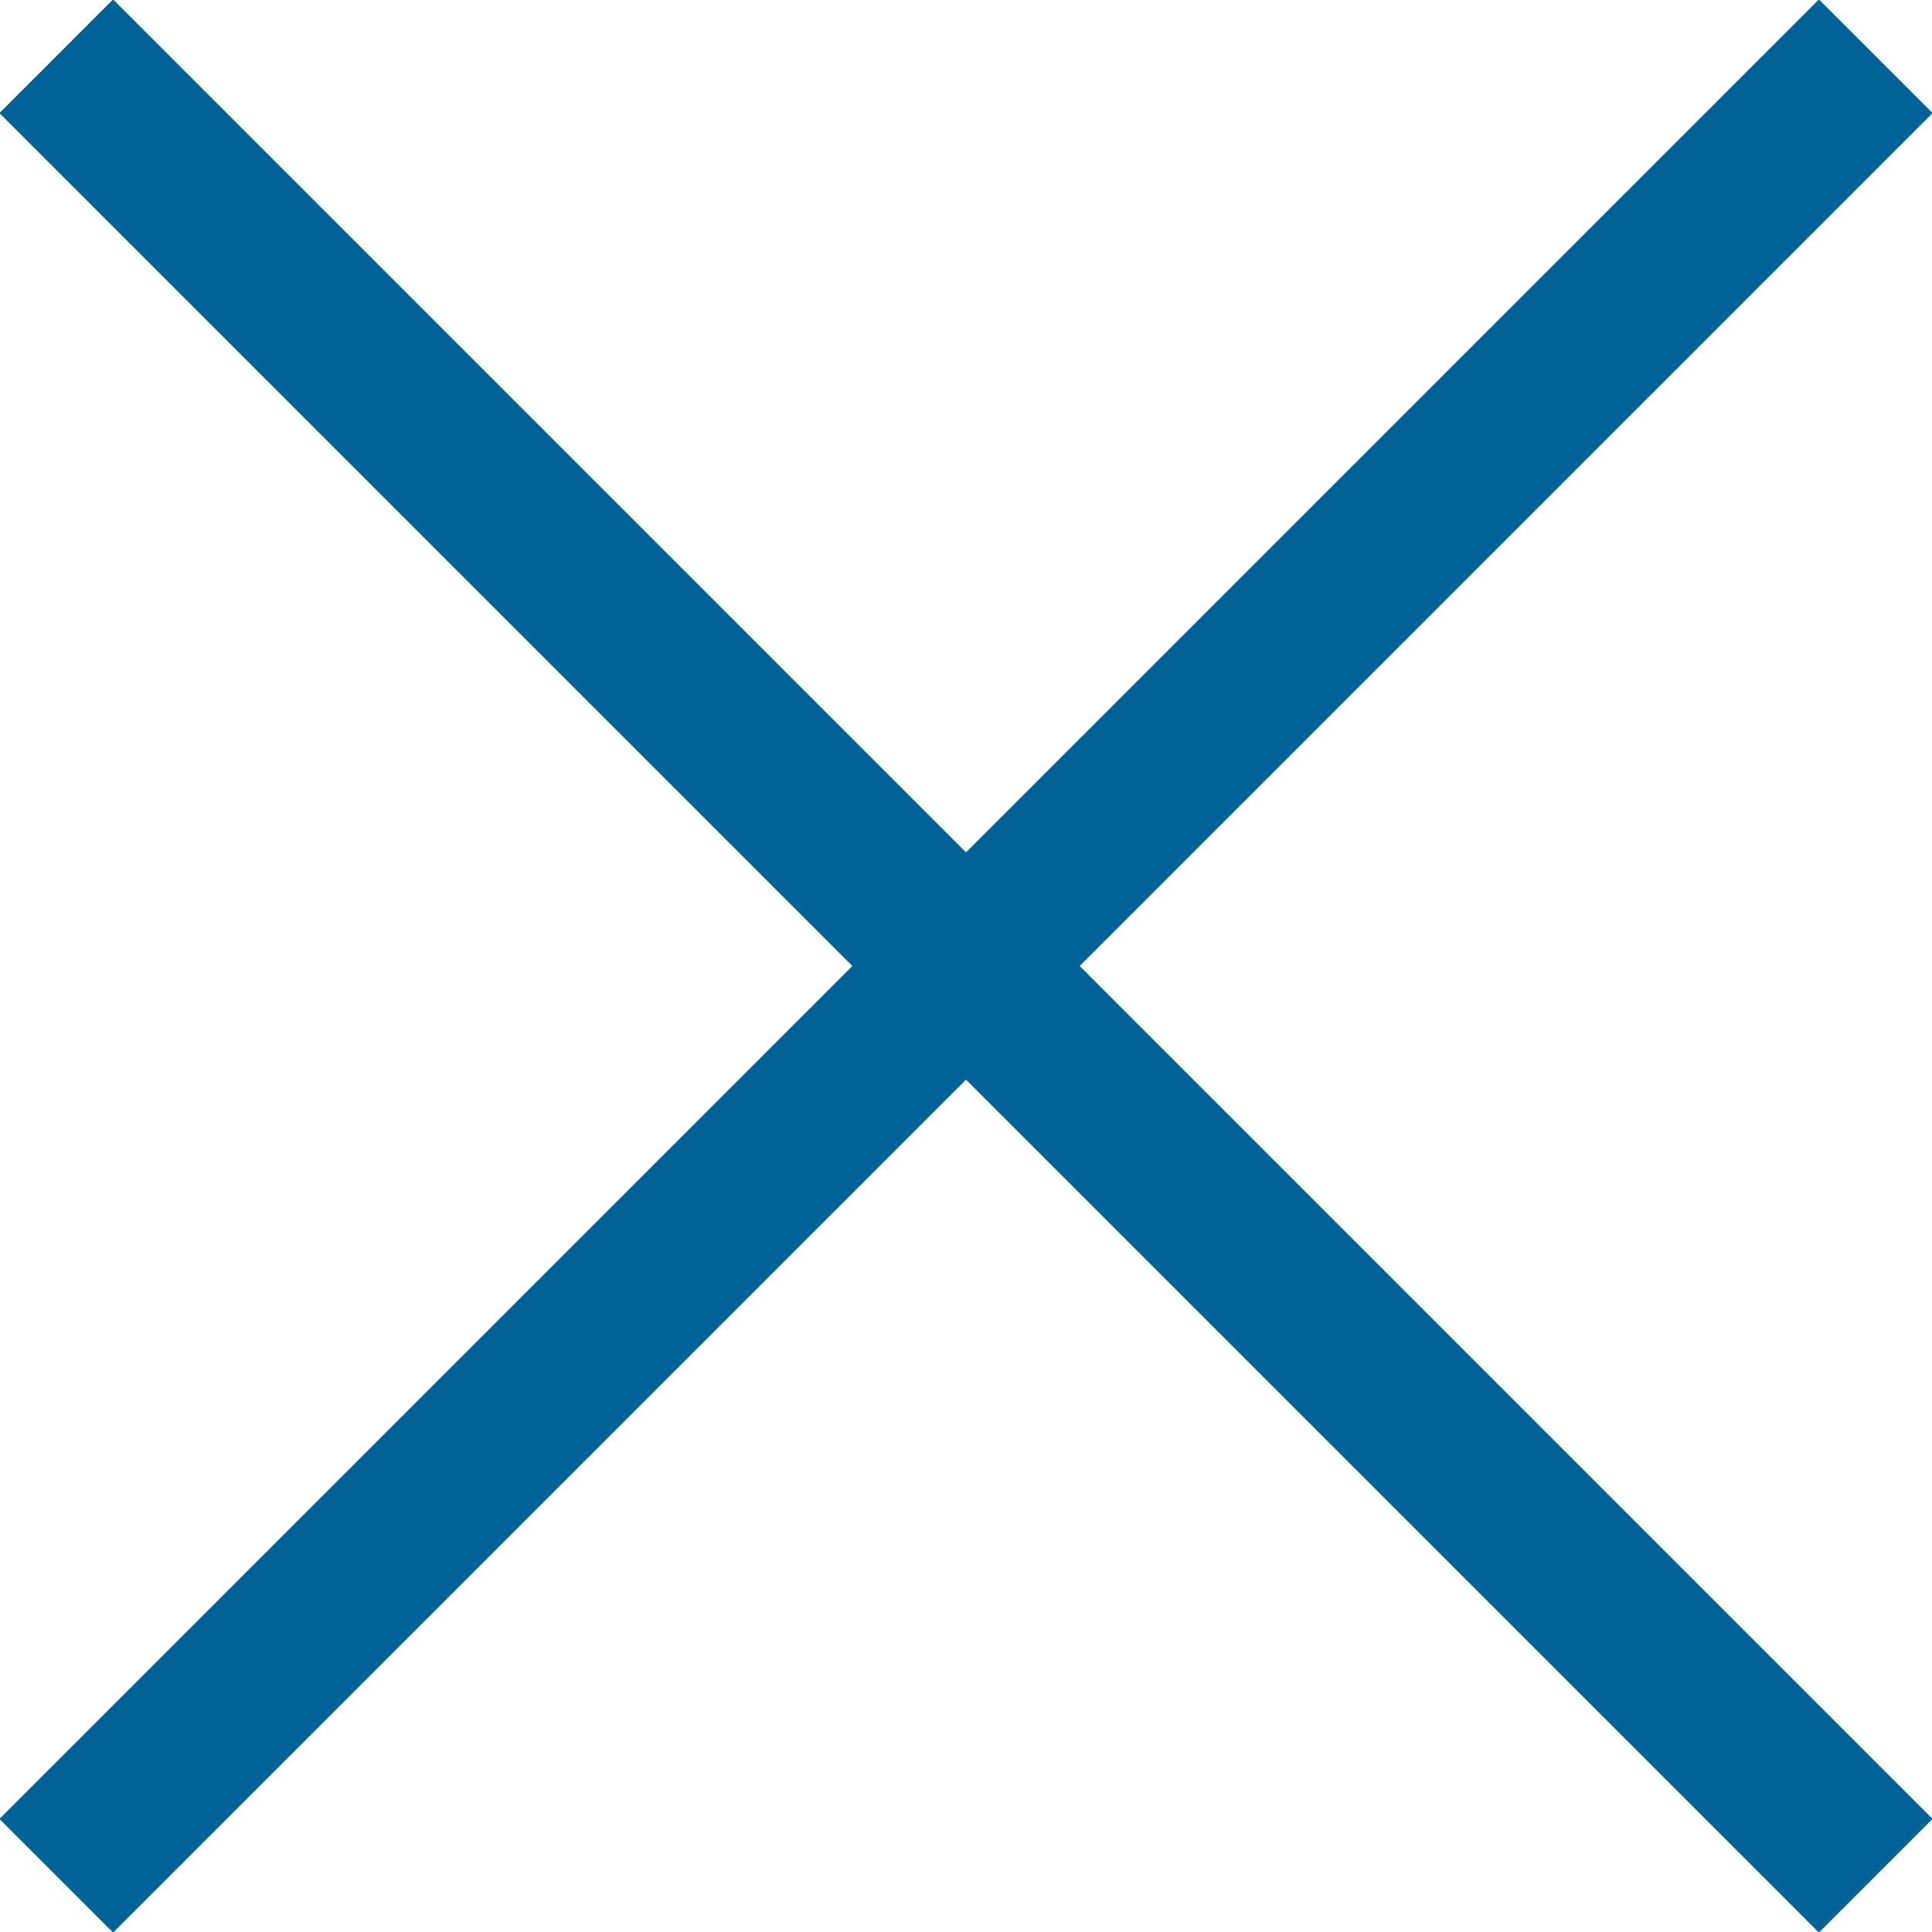
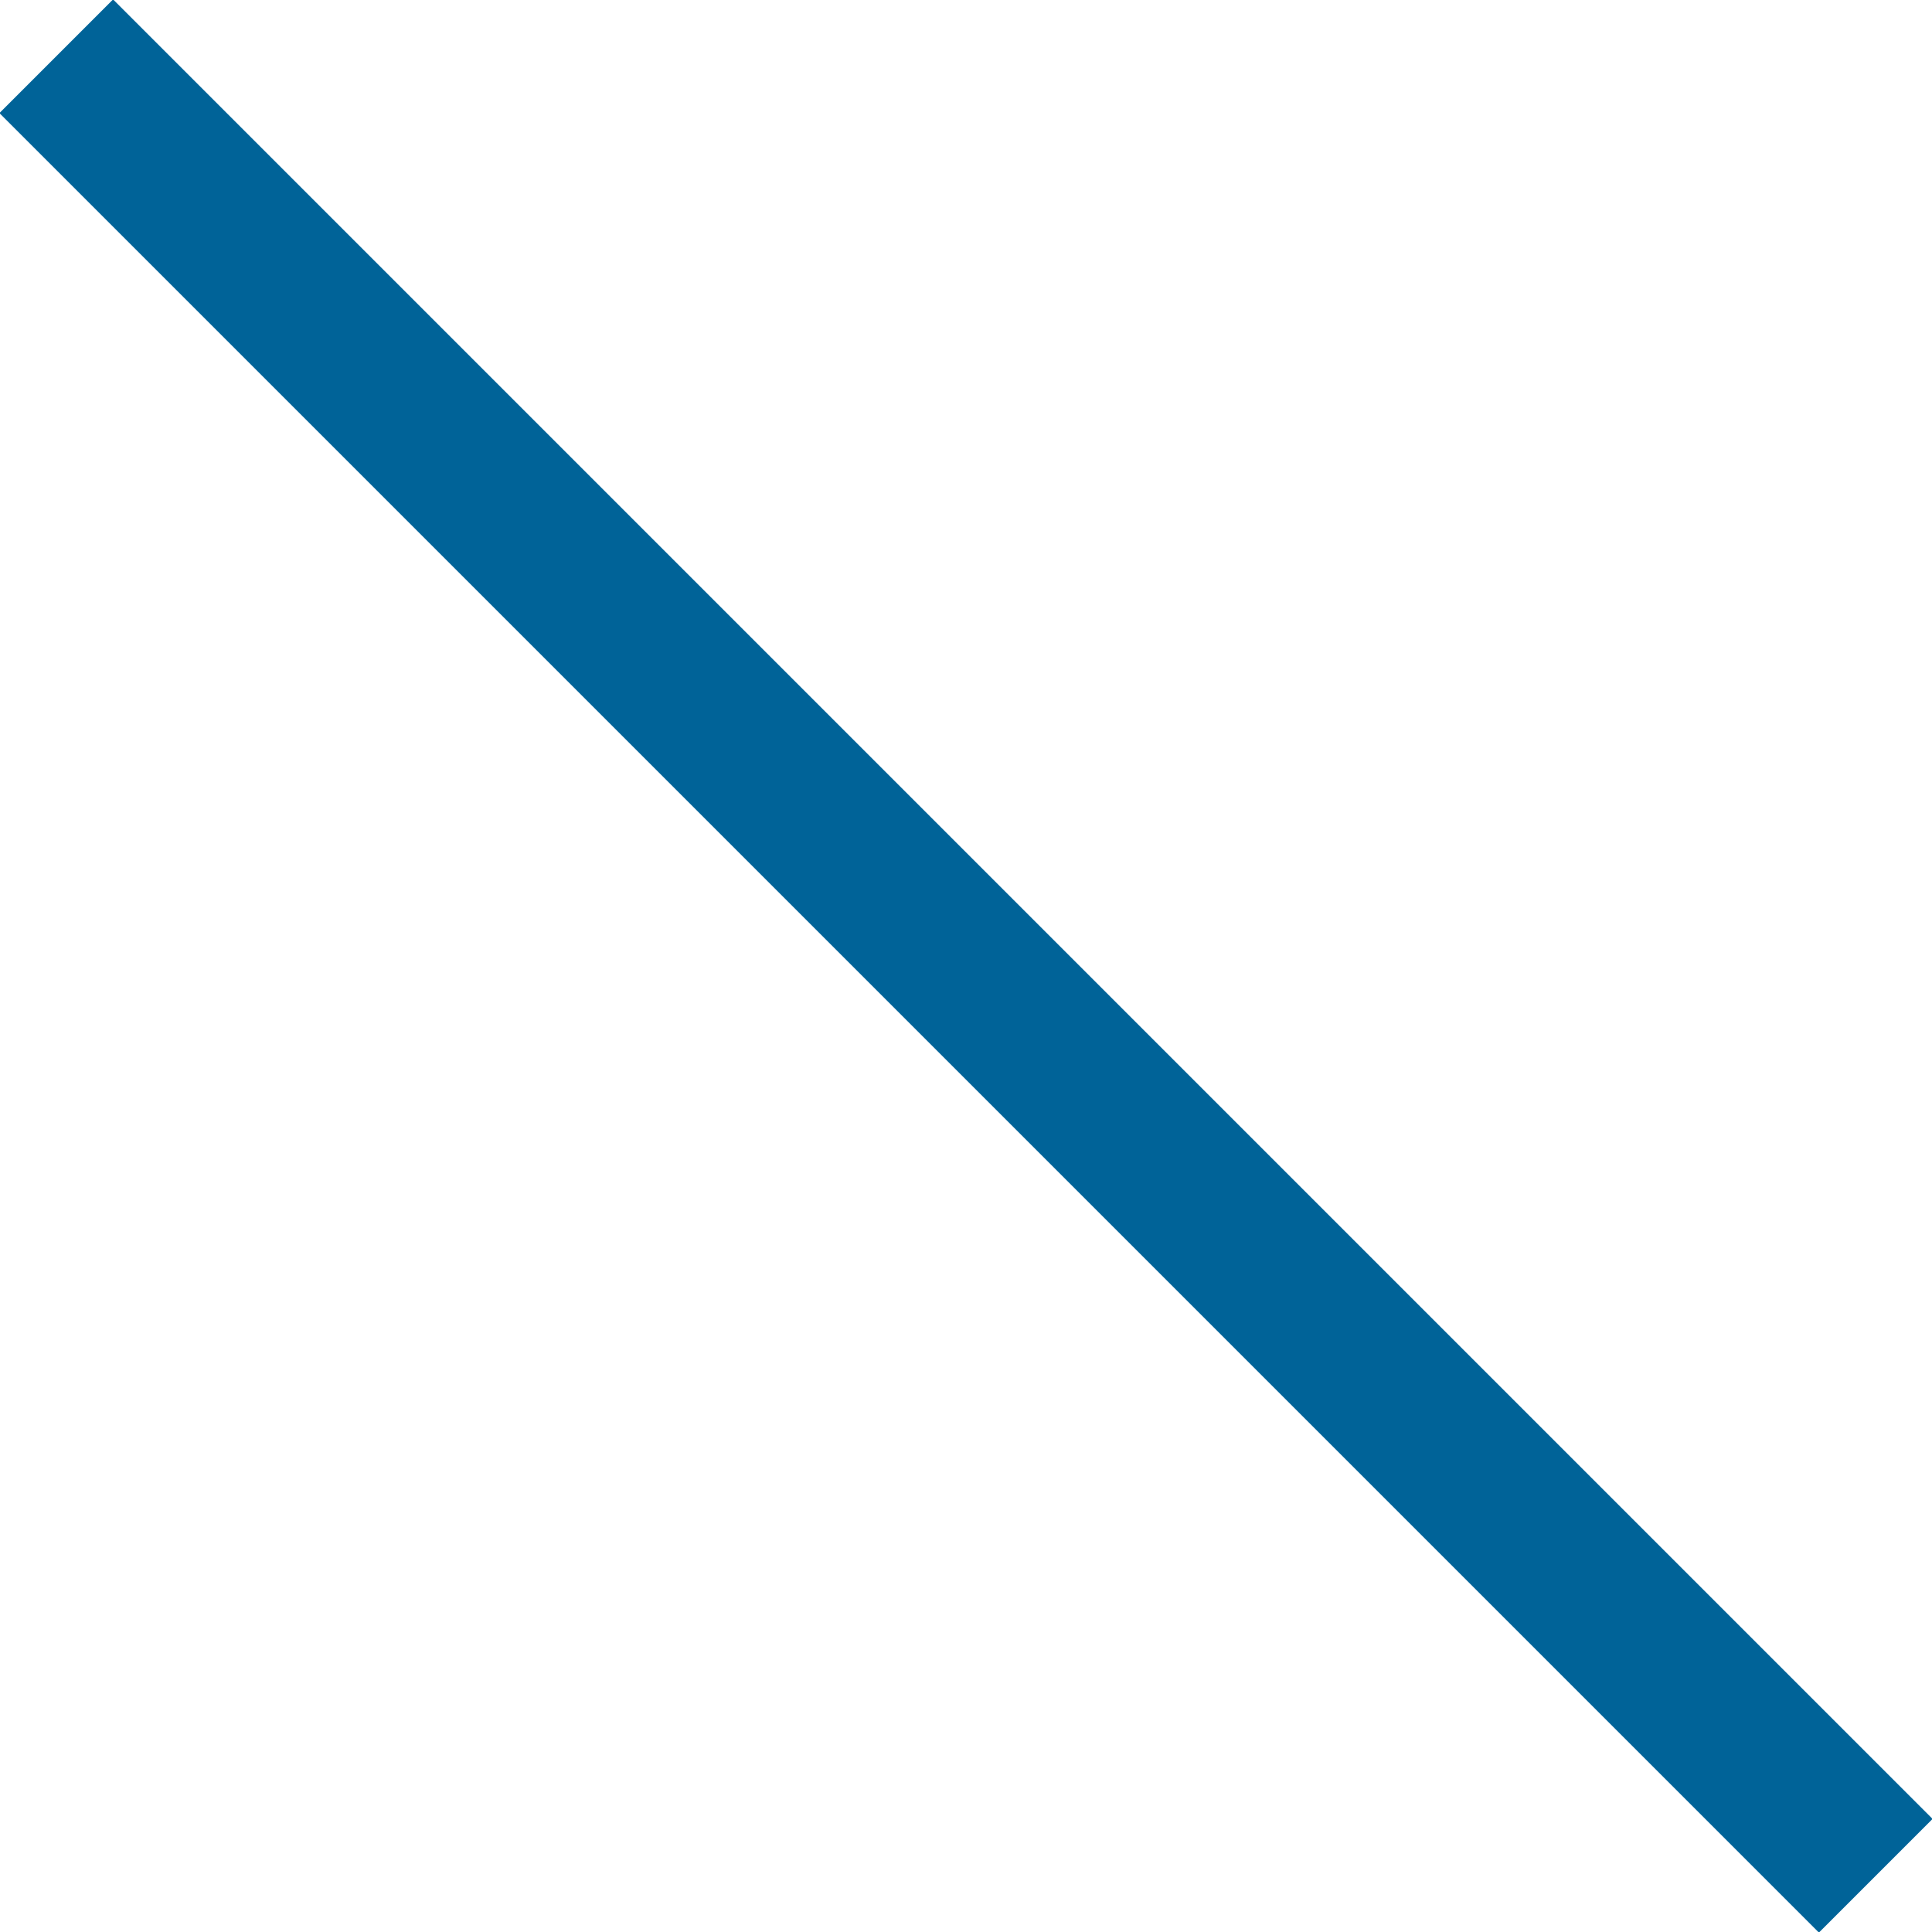
<svg xmlns="http://www.w3.org/2000/svg" viewBox="0 0 12.02 12.02">
  <defs>
    <style>.\32 bede958-f1e3-4999-9eb6-6f4695f8ef26{fill:none;stroke:#006398;stroke-miterlimit:10;}</style>
  </defs>
  <g id="3288d58b-6011-48f0-b173-031d14f24fec" data-name="Layer 2">
    <g id="f8b9aaa9-b41a-4898-ab78-67408386b594" data-name="Nav Click">
      <line style="fill:#006398;" class="2bede958-f1e3-4999-9eb6-6f4695f8ef26" x1="0.35" y1="0.35" x2="11.67" y2="11.67" />
-       <line style="fill:#006398;" class="2bede958-f1e3-4999-9eb6-6f4695f8ef26" x1="0.35" y1="11.67" x2="11.67" y2="0.35" />
    </g>
  </g>
</svg>